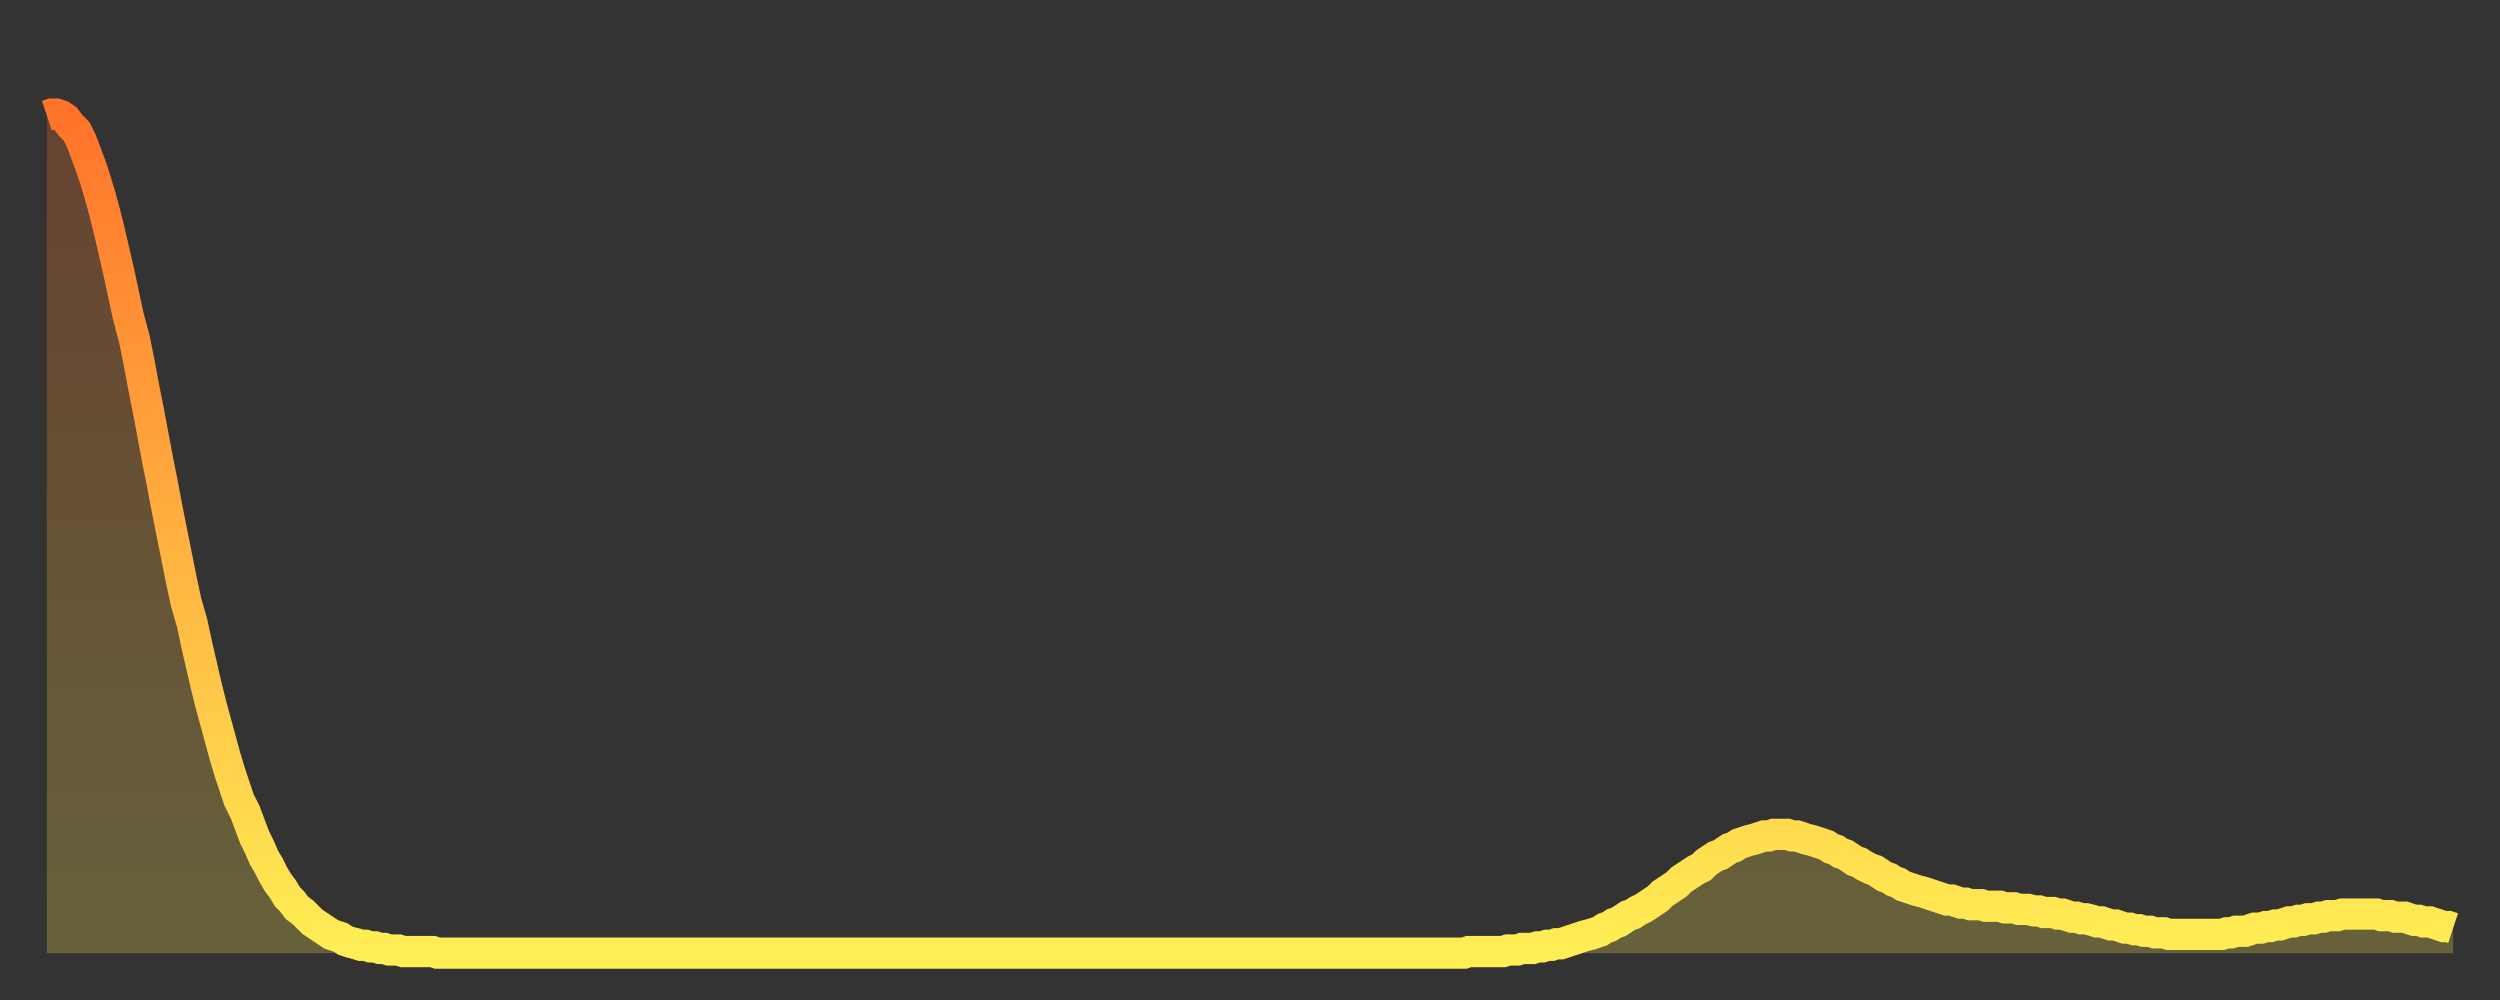
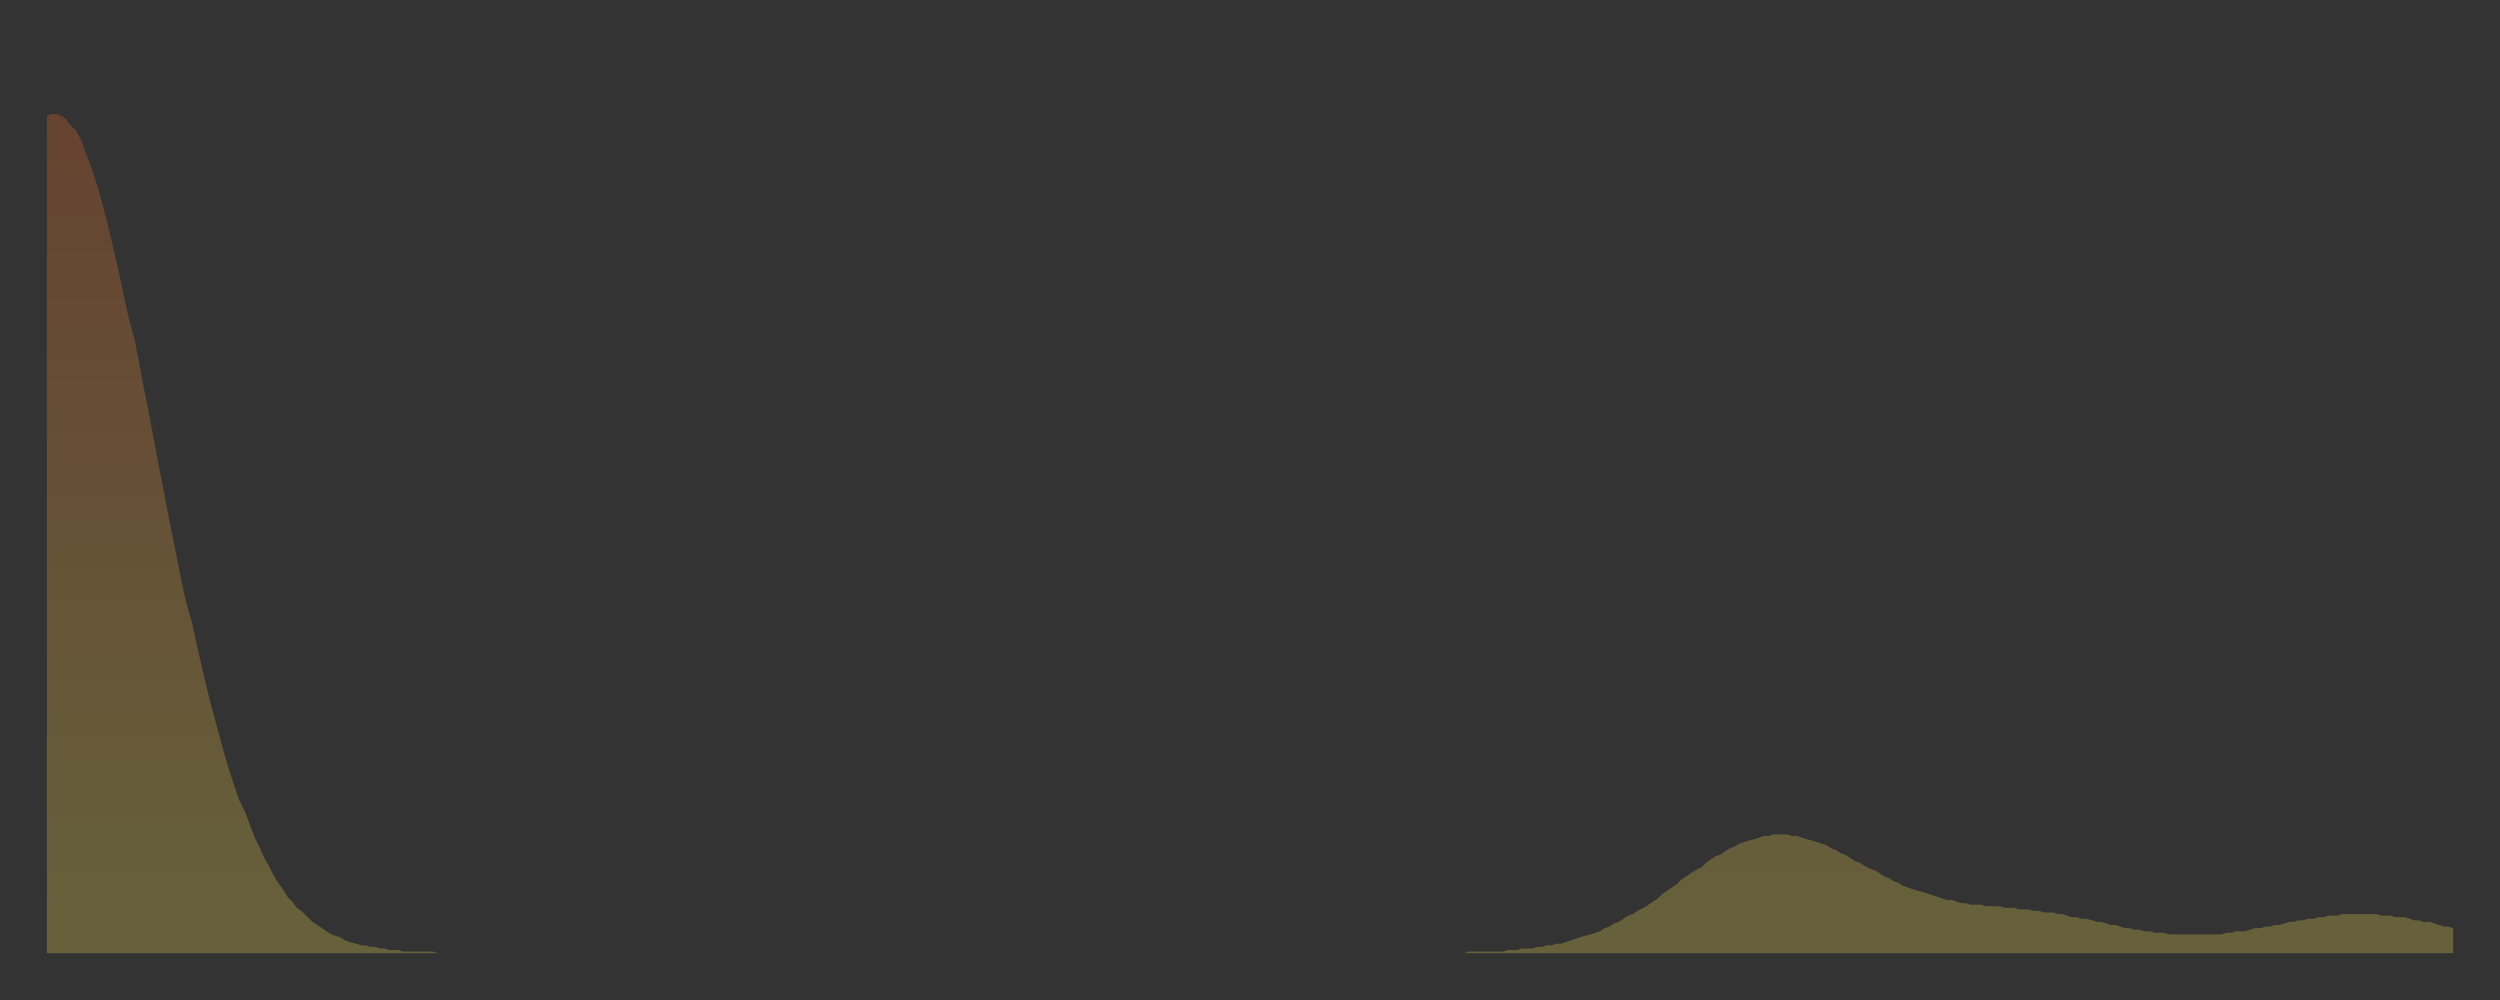
<svg xmlns="http://www.w3.org/2000/svg" baseProfile="full" height="64" version="1.1" width="160">
  <rect width="100%" height="100%" fill="#333333" stroke="none" />
  <defs>
    <linearGradient id="id5492" x1="0" x2="0" y1="0" y2="1">
      <stop offset="0%" stop-color="#ff732b" />
      <stop offset="50%" stop-color="#ffb040" />
      <stop offset="100%" stop-color="#ffee55" />
    </linearGradient>
  </defs>
  <g transform="translate(3,3)">
    <g>
-       <path d="M 0.0 4.4 0.3 4.3 0.6 4.3 0.9 4.4 1.2 4.6 1.5 5.0 1.9 5.4 2.2 6.0 2.5 6.8 2.8 7.6 3.1 8.5 3.4 9.5 3.7 10.6 4.0 11.8 4.3 13.1 4.6 14.4 4.9 15.8 5.2 17.2 5.6 18.7 5.9 20.2 6.2 21.8 6.5 23.3 6.8 24.9 7.1 26.5 7.4 28.0 7.7 29.6 8.0 31.1 8.3 32.6 8.6 34.1 8.9 35.5 9.3 36.9 9.6 38.3 9.9 39.6 10.2 40.9 10.5 42.1 10.8 43.2 11.1 44.3 11.4 45.4 11.7 46.4 12.0 47.3 12.3 48.2 12.7 49.0 13.0 49.8 13.3 50.6 13.6 51.2 13.9 51.9 14.2 52.4 14.5 53.0 14.8 53.5 15.1 53.9 15.4 54.4 15.7 54.7 16.0 55.1 16.4 55.4 16.7 55.7 17.0 56.0 17.3 56.2 17.6 56.4 17.9 56.6 18.2 56.8 18.5 56.9 18.8 57.0 19.1 57.2 19.4 57.3 19.8 57.4 20.1 57.5 20.4 57.5 20.7 57.6 21.0 57.6 21.3 57.7 21.6 57.7 21.9 57.8 22.2 57.8 22.5 57.8 22.8 57.9 23.1 57.9 23.5 57.9 23.8 57.9 24.1 57.9 24.4 57.9 24.7 57.9 25.0 58.0 25.3 58.0 25.6 58.0 25.9 58.0 26.2 58.0 26.5 58.0 26.8 58.0 27.2 58.0 27.5 58.0 27.8 58.0 28.1 58.0 28.4 58.0 28.7 58.0 29.0 58.0 29.3 58.0 29.6 58.0 29.9 58.0 30.2 58.0 30.6 58.0 30.9 58.0 31.2 58.0 31.5 58.0 31.8 58.0 32.1 58.0 32.4 58.0 32.7 58.0 33.0 58.0 33.3 58.0 33.6 58.0 33.9 58.0 34.3 58.0 34.6 58.0 34.9 58.0 35.2 58.0 35.5 58.0 35.8 58.0 36.1 58.0 36.4 58.0 36.7 58.0 37.0 58.0 37.3 58.0 37.7 58.0 38.0 58.0 38.3 58.0 38.6 58.0 38.9 58.0 39.2 58.0 39.5 58.0 39.8 58.0 40.1 58.0 40.4 58.0 40.7 58.0 41.0 58.0 41.4 58.0 41.7 58.0 42.0 58.0 42.3 58.0 42.6 58.0 42.9 58.0 43.2 58.0 43.5 58.0 43.8 58.0 44.1 58.0 44.4 58.0 44.7 58.0 45.1 58.0 45.4 58.0 45.7 58.0 46.0 58.0 46.3 58.0 46.6 58.0 46.9 58.0 47.2 58.0 47.5 58.0 47.8 58.0 48.1 58.0 48.5 58.0 48.8 58.0 49.1 58.0 49.4 58.0 49.7 58.0 50.0 58.0 50.3 58.0 50.6 58.0 50.9 58.0 51.2 58.0 51.5 58.0 51.8 58.0 52.2 58.0 52.5 58.0 52.8 58.0 53.1 58.0 53.4 58.0 53.7 58.0 54.0 58.0 54.3 58.0 54.6 58.0 54.9 58.0 55.2 58.0 55.6 58.0 55.9 58.0 56.2 58.0 56.5 58.0 56.8 58.0 57.1 58.0 57.4 58.0 57.7 58.0 58.0 58.0 58.3 58.0 58.6 58.0 58.9 58.0 59.3 58.0 59.6 58.0 59.9 58.0 60.2 58.0 60.5 58.0 60.8 58.0 61.1 58.0 61.4 58.0 61.7 58.0 62.0 58.0 62.3 58.0 62.6 58.0 63.0 58.0 63.3 58.0 63.6 58.0 63.9 58.0 64.2 58.0 64.5 58.0 64.8 58.0 65.1 58.0 65.4 58.0 65.7 58.0 66.0 58.0 66.4 58.0 66.7 58.0 67.0 58.0 67.3 58.0 67.6 58.0 67.9 58.0 68.2 58.0 68.5 58.0 68.8 58.0 69.1 58.0 69.4 58.0 69.7 58.0 70.1 58.0 70.4 58.0 70.7 58.0 71.0 58.0 71.3 58.0 71.6 58.0 71.9 58.0 72.2 58.0 72.5 58.0 72.8 58.0 73.1 58.0 73.5 58.0 73.8 58.0 74.1 58.0 74.4 58.0 74.7 58.0 75.0 58.0 75.3 58.0 75.6 58.0 75.9 58.0 76.2 58.0 76.5 58.0 76.8 58.0 77.2 58.0 77.5 58.0 77.8 58.0 78.1 58.0 78.4 58.0 78.7 58.0 79.0 58.0 79.3 58.0 79.6 58.0 79.9 58.0 80.2 58.0 80.5 58.0 80.9 58.0 81.2 58.0 81.5 58.0 81.8 58.0 82.1 58.0 82.4 58.0 82.7 58.0 83.0 58.0 83.3 58.0 83.6 58.0 83.9 58.0 84.3 58.0 84.6 58.0 84.9 58.0 85.2 58.0 85.5 58.0 85.8 58.0 86.1 58.0 86.4 58.0 86.7 58.0 87.0 58.0 87.3 58.0 87.6 58.0 88.0 58.0 88.3 58.0 88.6 58.0 88.9 58.0 89.2 58.0 89.5 58.0 89.8 58.0 90.1 58.0 90.4 58.0 90.7 58.0 91.0 57.9 91.4 57.9 91.7 57.9 92.0 57.9 92.3 57.9 92.6 57.9 92.9 57.9 93.2 57.9 93.5 57.8 93.8 57.8 94.1 57.8 94.4 57.7 94.7 57.7 95.1 57.7 95.4 57.6 95.7 57.6 96.0 57.5 96.3 57.5 96.6 57.4 96.9 57.4 97.2 57.3 97.5 57.2 97.8 57.1 98.1 57.0 98.4 56.9 98.8 56.8 99.1 56.7 99.4 56.6 99.7 56.4 100.0 56.3 100.3 56.1 100.6 56.0 100.9 55.8 101.2 55.6 101.5 55.5 101.8 55.3 102.2 55.1 102.5 54.9 102.8 54.7 103.1 54.5 103.4 54.2 103.7 54.0 104.0 53.8 104.3 53.6 104.6 53.3 104.9 53.1 105.2 52.9 105.5 52.7 105.9 52.5 106.2 52.2 106.5 52.0 106.8 51.8 107.1 51.7 107.4 51.5 107.7 51.3 108.0 51.2 108.3 51.0 108.6 50.9 108.9 50.8 109.3 50.7 109.6 50.6 109.9 50.5 110.2 50.5 110.5 50.4 110.8 50.4 111.1 50.4 111.4 50.4 111.7 50.5 112.0 50.5 112.3 50.6 112.6 50.7 113.0 50.8 113.3 50.9 113.6 51.0 113.9 51.1 114.2 51.3 114.5 51.4 114.8 51.6 115.1 51.7 115.4 51.9 115.7 52.1 116.0 52.2 116.3 52.4 116.7 52.6 117.0 52.7 117.3 52.9 117.6 53.1 117.9 53.2 118.2 53.4 118.5 53.5 118.8 53.7 119.1 53.8 119.4 53.9 119.7 54.0 120.1 54.1 120.4 54.2 120.7 54.3 121.0 54.4 121.3 54.5 121.6 54.6 121.9 54.6 122.2 54.7 122.5 54.8 122.8 54.8 123.1 54.9 123.4 54.9 123.8 54.9 124.1 55.0 124.4 55.0 124.7 55.0 125.0 55.0 125.3 55.1 125.6 55.1 125.9 55.1 126.2 55.2 126.5 55.2 126.8 55.2 127.2 55.3 127.5 55.3 127.8 55.4 128.1 55.4 128.4 55.4 128.7 55.5 129.0 55.5 129.3 55.6 129.6 55.7 129.9 55.7 130.2 55.8 130.5 55.8 130.9 55.9 131.2 56.0 131.5 56.0 131.8 56.1 132.1 56.2 132.4 56.2 132.7 56.3 133.0 56.4 133.3 56.4 133.6 56.5 133.9 56.5 134.2 56.6 134.6 56.6 134.9 56.7 135.2 56.7 135.5 56.7 135.8 56.8 136.1 56.8 136.4 56.8 136.7 56.8 137.0 56.8 137.3 56.8 137.6 56.8 138.0 56.8 138.3 56.8 138.6 56.8 138.9 56.8 139.2 56.8 139.5 56.7 139.8 56.7 140.1 56.6 140.4 56.6 140.7 56.6 141.0 56.5 141.3 56.4 141.7 56.4 142.0 56.3 142.3 56.3 142.6 56.2 142.9 56.2 143.2 56.1 143.5 56.0 143.8 56.0 144.1 55.9 144.4 55.9 144.7 55.8 145.1 55.8 145.4 55.7 145.7 55.7 146.0 55.6 146.3 55.6 146.6 55.6 146.9 55.5 147.2 55.5 147.5 55.5 147.8 55.5 148.1 55.5 148.4 55.5 148.8 55.5 149.1 55.5 149.4 55.6 149.7 55.6 150.0 55.6 150.3 55.7 150.6 55.7 150.9 55.7 151.2 55.8 151.5 55.9 151.8 55.9 152.1 56.0 152.5 56.0 152.8 56.1 153.1 56.2 153.4 56.3 153.7 56.3 154.0 56.4" fill="none" id="graph-curve" opacity="1" stroke="url(#id5492)" stroke-width="2" />
      <path d="M 0 58 L 0.0 4.4 0.3 4.3 0.6 4.3 0.9 4.4 1.2 4.6 1.5 5.0 1.9 5.4 2.2 6.0 2.5 6.8 2.8 7.6 3.1 8.5 3.4 9.5 3.7 10.6 4.0 11.8 4.3 13.1 4.6 14.4 4.9 15.8 5.2 17.2 5.6 18.7 5.9 20.2 6.2 21.8 6.5 23.3 6.8 24.9 7.1 26.5 7.4 28.0 7.7 29.6 8.0 31.1 8.3 32.6 8.6 34.1 8.9 35.5 9.3 36.9 9.6 38.3 9.9 39.6 10.2 40.9 10.5 42.1 10.8 43.2 11.1 44.3 11.4 45.4 11.7 46.4 12.0 47.3 12.3 48.2 12.7 49.0 13.0 49.8 13.3 50.6 13.6 51.2 13.9 51.9 14.2 52.4 14.5 53.0 14.8 53.5 15.1 53.9 15.4 54.4 15.7 54.7 16.0 55.1 16.4 55.4 16.7 55.7 17.0 56.0 17.3 56.2 17.6 56.4 17.9 56.6 18.2 56.8 18.5 56.9 18.8 57.0 19.1 57.2 19.4 57.3 19.8 57.4 20.1 57.5 20.4 57.5 20.7 57.6 21.0 57.6 21.3 57.7 21.6 57.7 21.9 57.8 22.2 57.8 22.5 57.8 22.8 57.9 23.1 57.9 23.5 57.9 23.8 57.9 24.1 57.9 24.4 57.9 24.7 57.9 25.0 58.0 25.3 58.0 25.6 58.0 25.9 58.0 26.2 58.0 26.5 58.0 26.8 58.0 27.2 58.0 27.5 58.0 27.8 58.0 28.1 58.0 28.4 58.0 28.7 58.0 29.0 58.0 29.3 58.0 29.6 58.0 29.9 58.0 30.2 58.0 30.6 58.0 30.9 58.0 31.2 58.0 31.5 58.0 31.8 58.0 32.1 58.0 32.4 58.0 32.7 58.0 33.0 58.0 33.3 58.0 33.6 58.0 33.9 58.0 34.3 58.0 34.6 58.0 34.9 58.0 35.2 58.0 35.5 58.0 35.8 58.0 36.1 58.0 36.4 58.0 36.7 58.0 37.0 58.0 37.3 58.0 37.7 58.0 38.0 58.0 38.3 58.0 38.6 58.0 38.9 58.0 39.2 58.0 39.5 58.0 39.8 58.0 40.1 58.0 40.4 58.0 40.7 58.0 41.0 58.0 41.4 58.0 41.7 58.0 42.0 58.0 42.3 58.0 42.6 58.0 42.9 58.0 43.2 58.0 43.5 58.0 43.8 58.0 44.1 58.0 44.4 58.0 44.7 58.0 45.1 58.0 45.4 58.0 45.7 58.0 46.0 58.0 46.3 58.0 46.6 58.0 46.9 58.0 47.2 58.0 47.5 58.0 47.8 58.0 48.1 58.0 48.5 58.0 48.8 58.0 49.1 58.0 49.4 58.0 49.7 58.0 50.0 58.0 50.3 58.0 50.6 58.0 50.9 58.0 51.2 58.0 51.5 58.0 51.8 58.0 52.2 58.0 52.5 58.0 52.8 58.0 53.1 58.0 53.4 58.0 53.7 58.0 54.0 58.0 54.3 58.0 54.6 58.0 54.9 58.0 55.2 58.0 55.6 58.0 55.9 58.0 56.2 58.0 56.5 58.0 56.8 58.0 57.1 58.0 57.4 58.0 57.7 58.0 58.0 58.0 58.3 58.0 58.6 58.0 58.9 58.0 59.3 58.0 59.6 58.0 59.9 58.0 60.2 58.0 60.5 58.0 60.8 58.0 61.1 58.0 61.4 58.0 61.7 58.0 62.0 58.0 62.3 58.0 62.6 58.0 63.0 58.0 63.3 58.0 63.6 58.0 63.9 58.0 64.2 58.0 64.5 58.0 64.8 58.0 65.1 58.0 65.4 58.0 65.7 58.0 66.0 58.0 66.4 58.0 66.7 58.0 67.0 58.0 67.3 58.0 67.6 58.0 67.9 58.0 68.2 58.0 68.5 58.0 68.8 58.0 69.1 58.0 69.4 58.0 69.7 58.0 70.1 58.0 70.4 58.0 70.7 58.0 71.0 58.0 71.3 58.0 71.6 58.0 71.9 58.0 72.2 58.0 72.5 58.0 72.8 58.0 73.1 58.0 73.5 58.0 73.8 58.0 74.1 58.0 74.4 58.0 74.7 58.0 75.0 58.0 75.3 58.0 75.6 58.0 75.9 58.0 76.2 58.0 76.5 58.0 76.8 58.0 77.2 58.0 77.5 58.0 77.8 58.0 78.1 58.0 78.4 58.0 78.7 58.0 79.0 58.0 79.3 58.0 79.6 58.0 79.9 58.0 80.2 58.0 80.5 58.0 80.9 58.0 81.2 58.0 81.5 58.0 81.8 58.0 82.1 58.0 82.4 58.0 82.7 58.0 83.0 58.0 83.3 58.0 83.6 58.0 83.9 58.0 84.3 58.0 84.6 58.0 84.9 58.0 85.2 58.0 85.5 58.0 85.8 58.0 86.1 58.0 86.4 58.0 86.7 58.0 87.0 58.0 87.3 58.0 87.6 58.0 88.0 58.0 88.3 58.0 88.6 58.0 88.9 58.0 89.2 58.0 89.5 58.0 89.8 58.0 90.1 58.0 90.4 58.0 90.7 58.0 91.0 57.9 91.4 57.9 91.7 57.9 92.0 57.9 92.3 57.9 92.6 57.9 92.9 57.9 93.2 57.9 93.5 57.8 93.8 57.8 94.1 57.8 94.4 57.7 94.7 57.7 95.1 57.7 95.4 57.6 95.7 57.6 96.0 57.5 96.3 57.5 96.6 57.4 96.9 57.4 97.2 57.3 97.5 57.2 97.8 57.1 98.1 57.0 98.4 56.9 98.8 56.8 99.1 56.7 99.4 56.6 99.7 56.4 100.0 56.3 100.3 56.1 100.6 56.0 100.9 55.8 101.2 55.6 101.5 55.5 101.8 55.3 102.2 55.1 102.5 54.9 102.8 54.7 103.1 54.5 103.4 54.2 103.7 54.0 104.0 53.8 104.3 53.6 104.6 53.3 104.9 53.1 105.2 52.9 105.5 52.7 105.9 52.5 106.2 52.2 106.5 52.0 106.8 51.8 107.1 51.7 107.4 51.5 107.7 51.3 108.0 51.2 108.3 51.0 108.6 50.9 108.9 50.8 109.3 50.7 109.6 50.6 109.9 50.5 110.2 50.5 110.5 50.4 110.8 50.4 111.1 50.4 111.4 50.4 111.7 50.5 112.0 50.5 112.3 50.6 112.6 50.7 113.0 50.8 113.3 50.9 113.6 51.0 113.9 51.1 114.2 51.3 114.5 51.4 114.8 51.6 115.1 51.7 115.4 51.9 115.7 52.1 116.0 52.2 116.3 52.4 116.7 52.6 117.0 52.7 117.3 52.9 117.6 53.1 117.9 53.2 118.2 53.4 118.5 53.5 118.8 53.7 119.1 53.8 119.4 53.9 119.7 54.0 120.1 54.1 120.4 54.2 120.7 54.3 121.0 54.4 121.3 54.5 121.6 54.6 121.9 54.6 122.2 54.7 122.5 54.8 122.8 54.8 123.1 54.9 123.4 54.9 123.8 54.9 124.1 55.0 124.4 55.0 124.7 55.0 125.0 55.0 125.3 55.1 125.6 55.1 125.9 55.1 126.2 55.2 126.5 55.2 126.8 55.2 127.2 55.3 127.5 55.3 127.8 55.4 128.1 55.4 128.4 55.4 128.7 55.5 129.0 55.5 129.3 55.6 129.6 55.7 129.9 55.7 130.2 55.8 130.5 55.8 130.9 55.9 131.2 56.0 131.5 56.0 131.8 56.1 132.1 56.2 132.4 56.2 132.7 56.3 133.0 56.4 133.3 56.4 133.6 56.5 133.9 56.5 134.2 56.6 134.6 56.6 134.9 56.7 135.2 56.7 135.5 56.7 135.8 56.8 136.1 56.8 136.4 56.8 136.7 56.8 137.0 56.8 137.3 56.8 137.6 56.8 138.0 56.8 138.3 56.8 138.6 56.8 138.9 56.8 139.2 56.8 139.5 56.7 139.8 56.7 140.1 56.6 140.4 56.6 140.7 56.6 141.0 56.5 141.3 56.4 141.7 56.4 142.0 56.3 142.3 56.3 142.6 56.2 142.9 56.2 143.2 56.1 143.5 56.0 143.8 56.0 144.1 55.9 144.4 55.9 144.7 55.8 145.1 55.8 145.4 55.7 145.7 55.7 146.0 55.6 146.3 55.6 146.6 55.6 146.9 55.5 147.2 55.5 147.5 55.5 147.8 55.5 148.1 55.5 148.4 55.5 148.8 55.5 149.1 55.5 149.4 55.6 149.7 55.6 150.0 55.6 150.3 55.7 150.6 55.7 150.9 55.7 151.2 55.8 151.5 55.9 151.8 55.9 152.1 56.0 152.5 56.0 152.8 56.1 153.1 56.2 153.4 56.3 153.7 56.3 154.0 56.4 154 58" fill="url(#id5492)" fill-opacity=".25" id="graph-shadow" />
    </g>
  </g>
</svg>